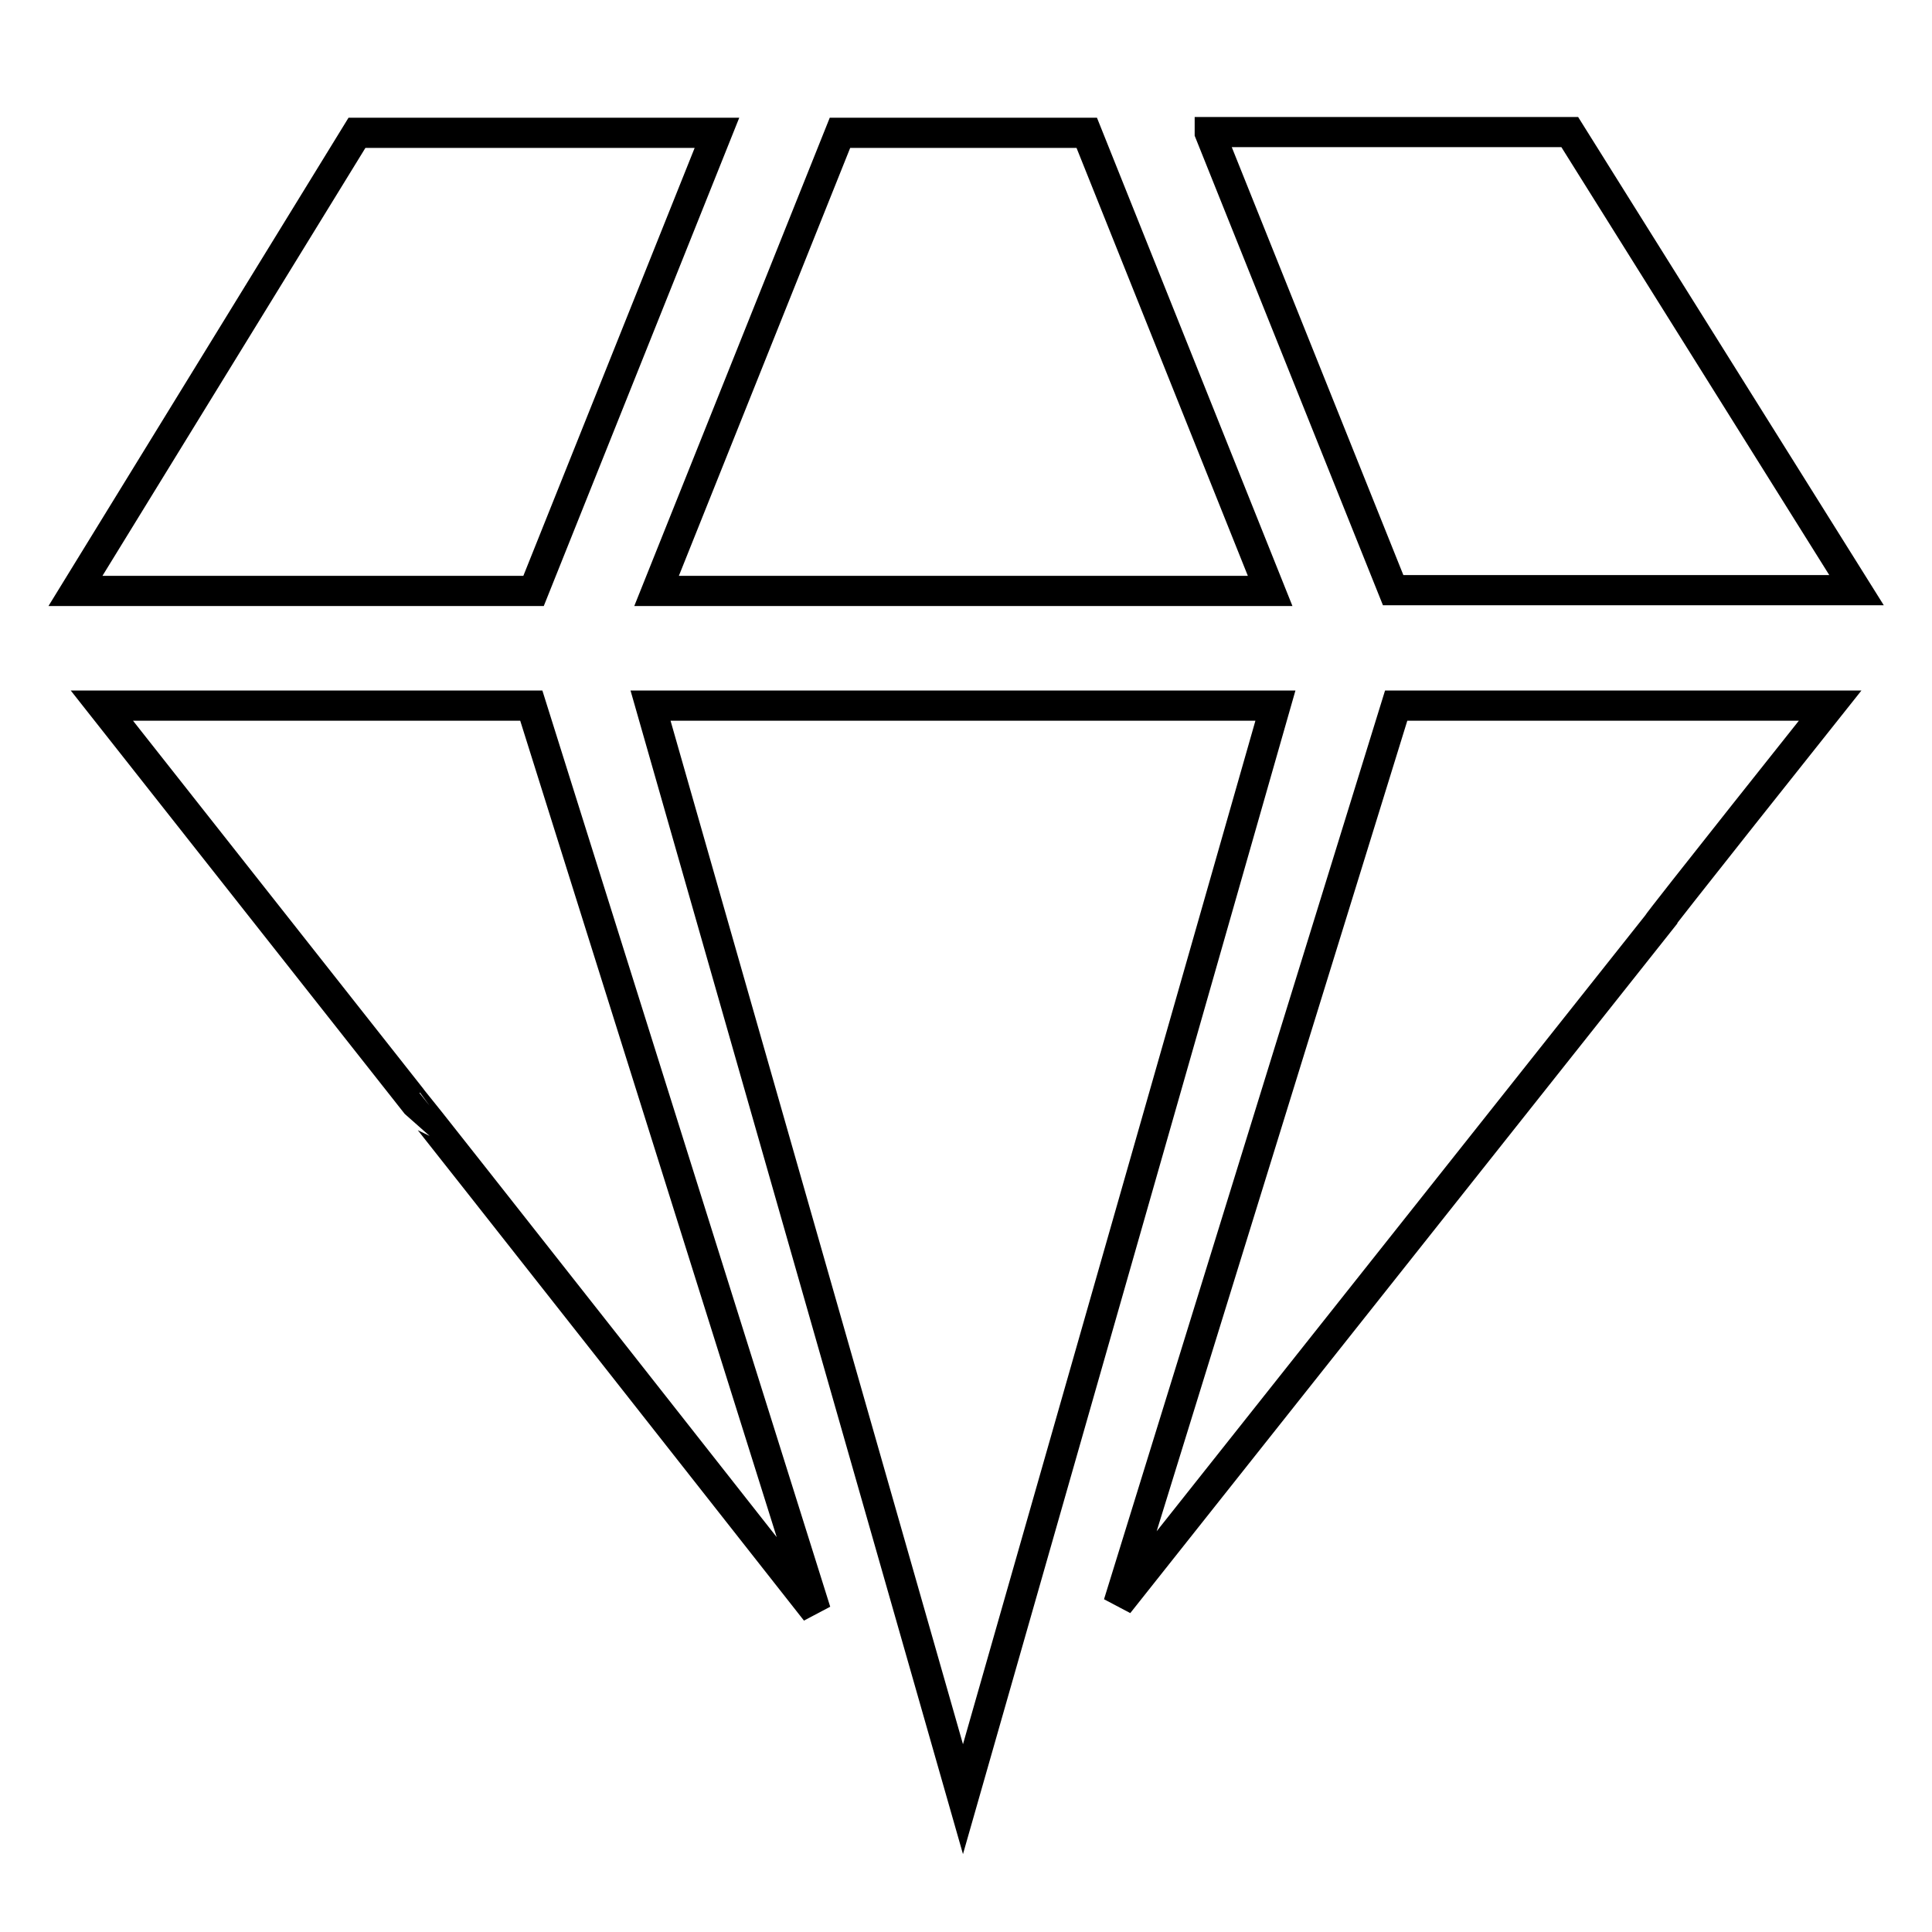
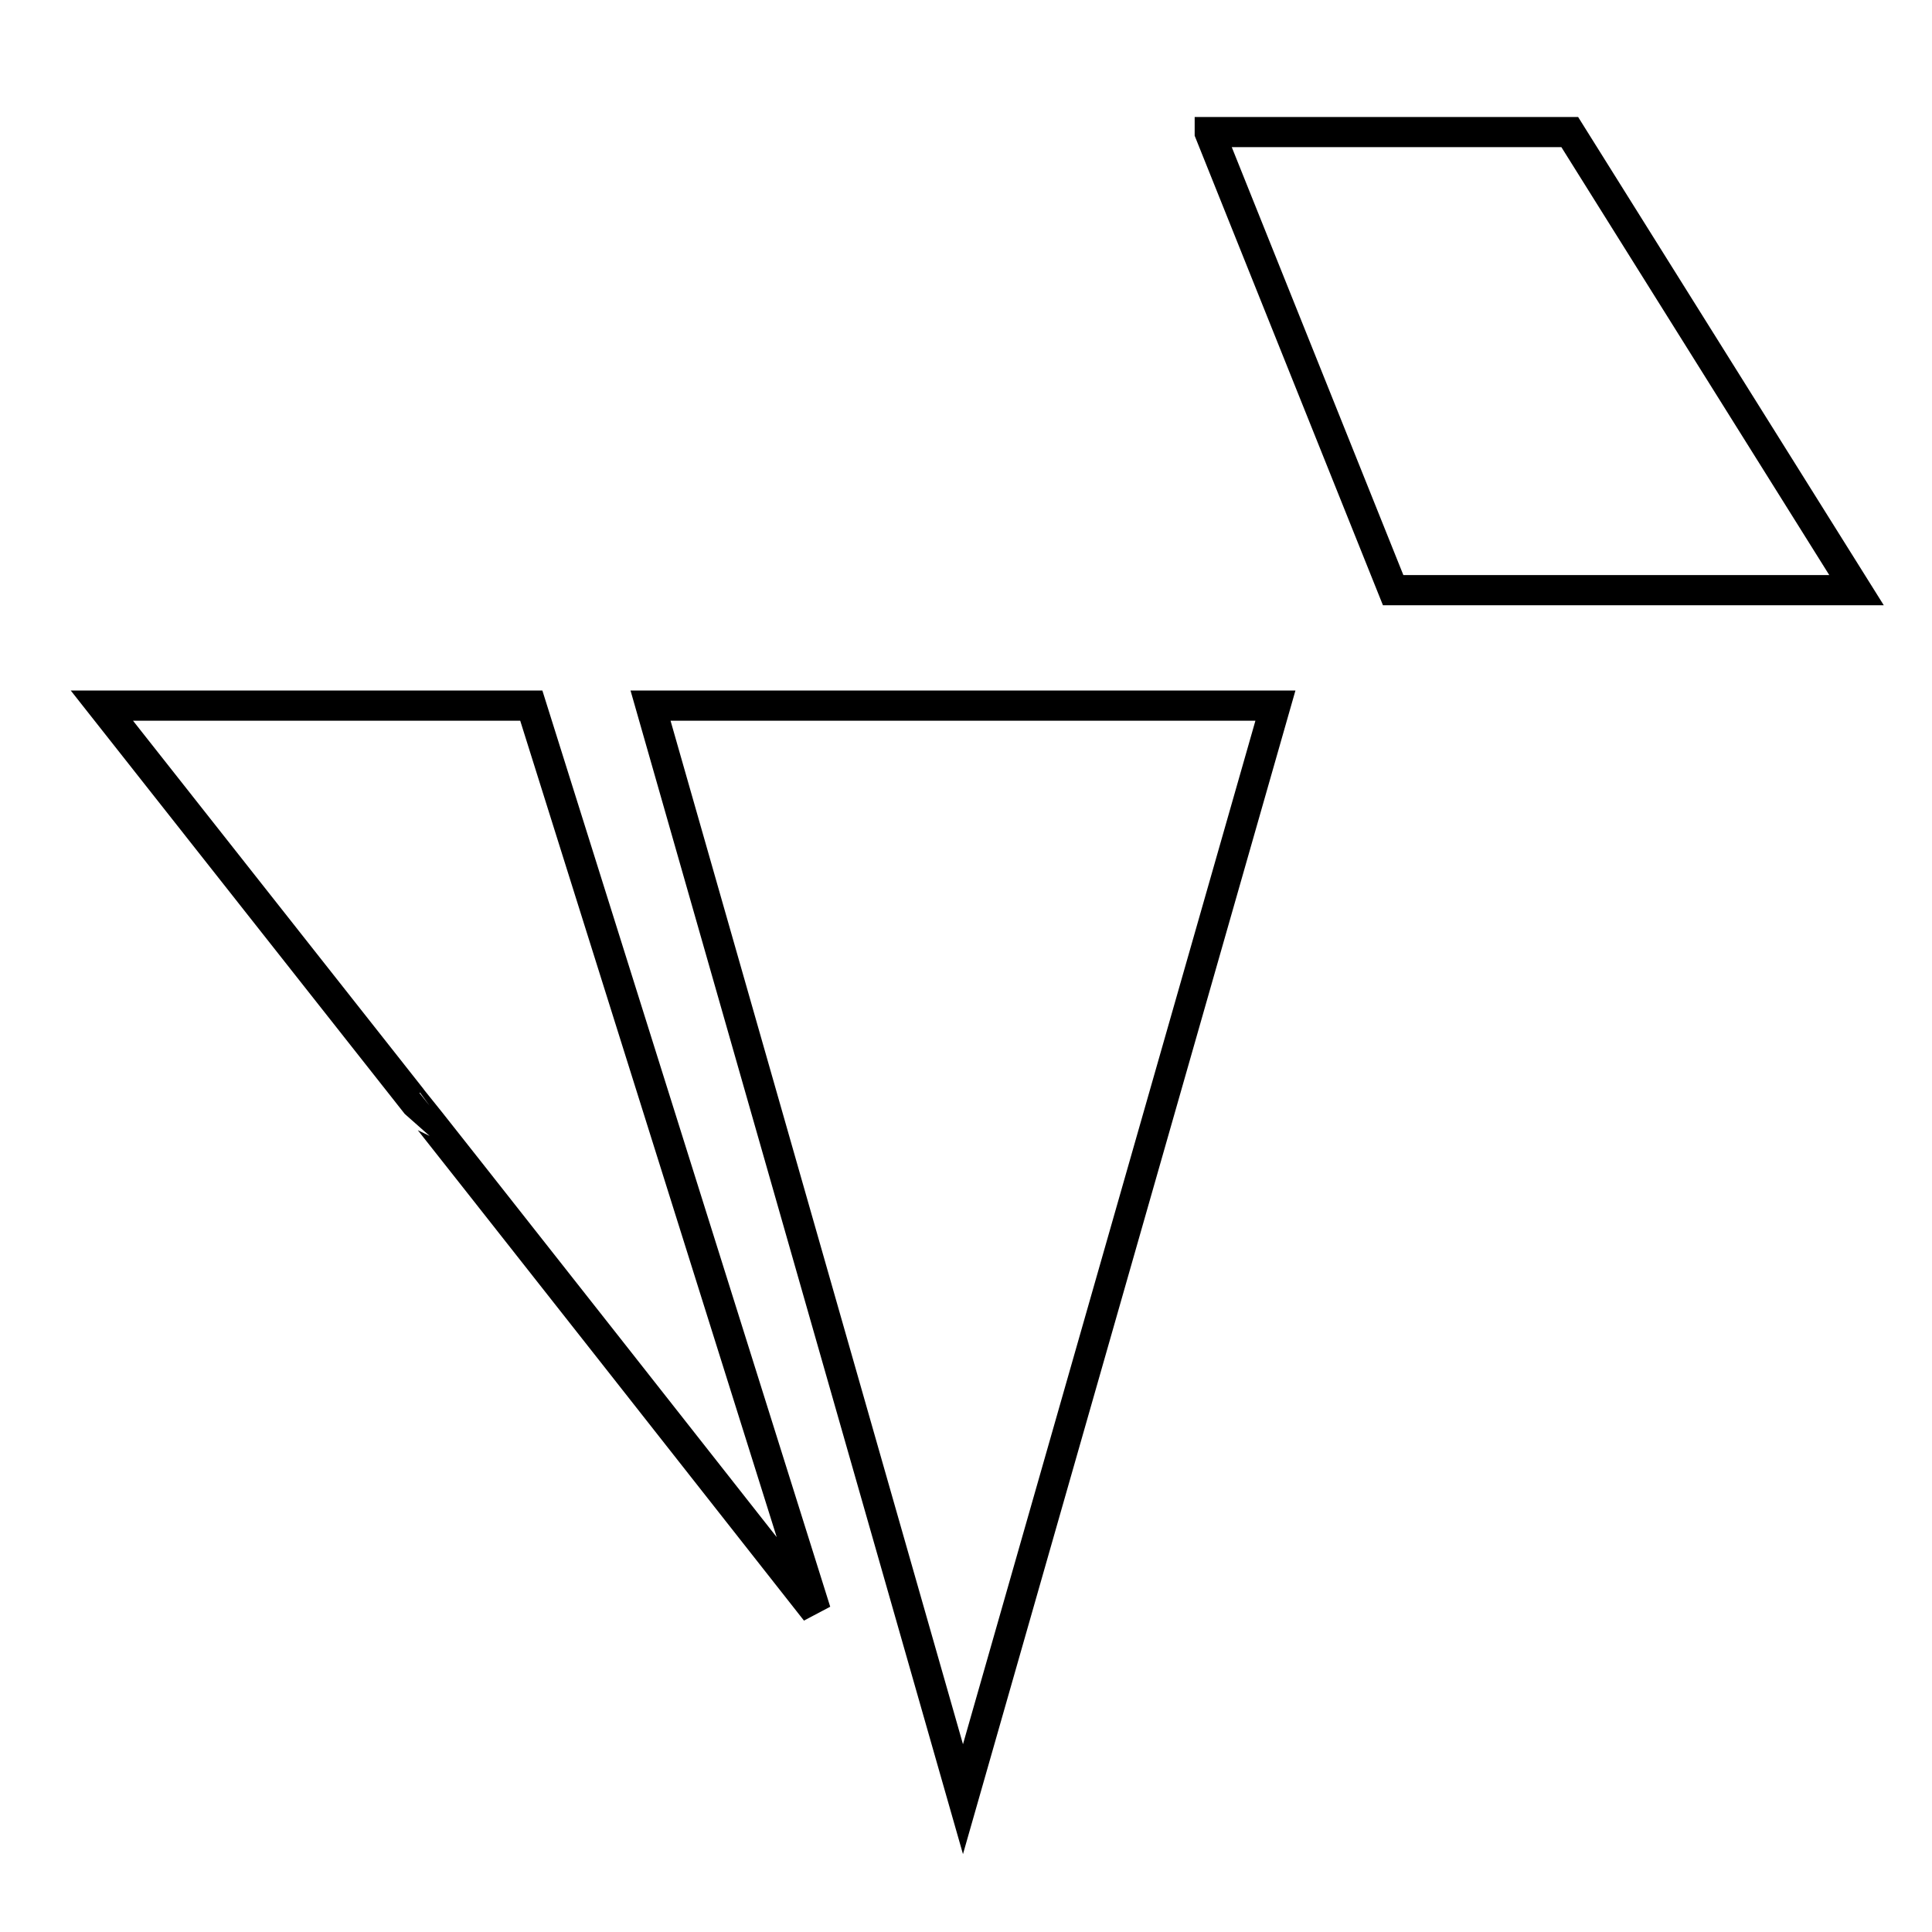
<svg xmlns="http://www.w3.org/2000/svg" version="1.1" x="0px" y="0px" viewBox="0 0 256 256" enable-background="new 0 0 256 256" xml:space="preserve">
  <g>
    <path stroke-width="4" fill-opacity="0" stroke="#000000" d="M86.2,93.5l41.4,144.9l41.4-144.9H86.2z" />
-     <path stroke-width="4" fill-opacity="0" stroke="#000000" d="M95,17.6H47.3L10,78.3h60.7L95,17.6z" />
-     <path stroke-width="4" fill-opacity="0" stroke="#000000" d="M168.3,78.3L144,17.6h-32.7L87,78.3L168.3,78.3z" />
-     <path stroke-width="4" fill-opacity="0" stroke="#000000" d="M13.5,93.5l41.1,52.1c0.1,0,53.5,67.9,53.5,67.9l-37.7-120H13.5L13.5,93.5z" />
+     <path stroke-width="4" fill-opacity="0" stroke="#000000" d="M13.5,93.5l41.1,52.1c0.1,0,53.5,67.9,53.5,67.9l-37.7-120L13.5,93.5z" />
    <path stroke-width="4" fill-opacity="0" stroke="#000000" d="M160.3,17.6l24.3,60.6l61.4,0l-38-60.7H160.3z" />
-     <path stroke-width="4" fill-opacity="0" stroke="#000000" d="M148.2,212.5l71.4-90c-0.1-0.1,22.9-29,22.9-29H185L148.2,212.5L148.2,212.5z" />
  </g>
</svg>